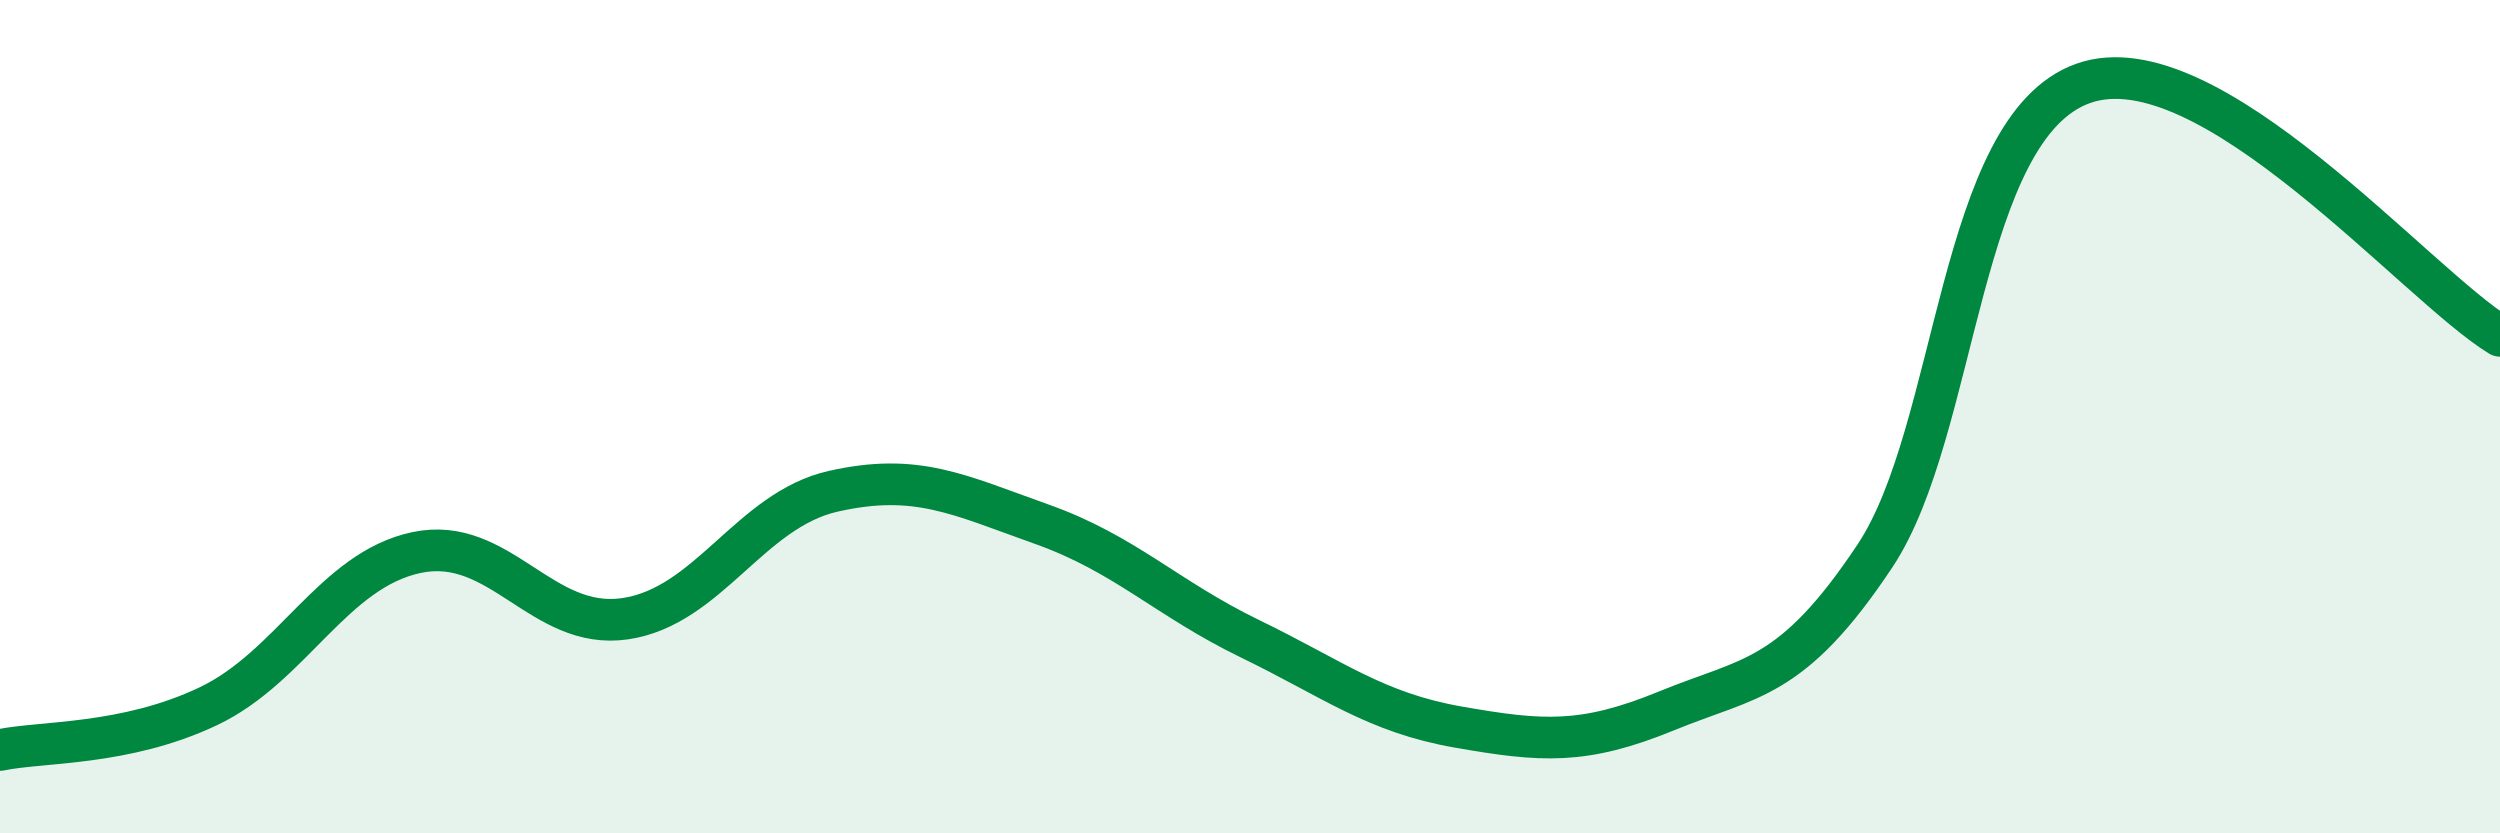
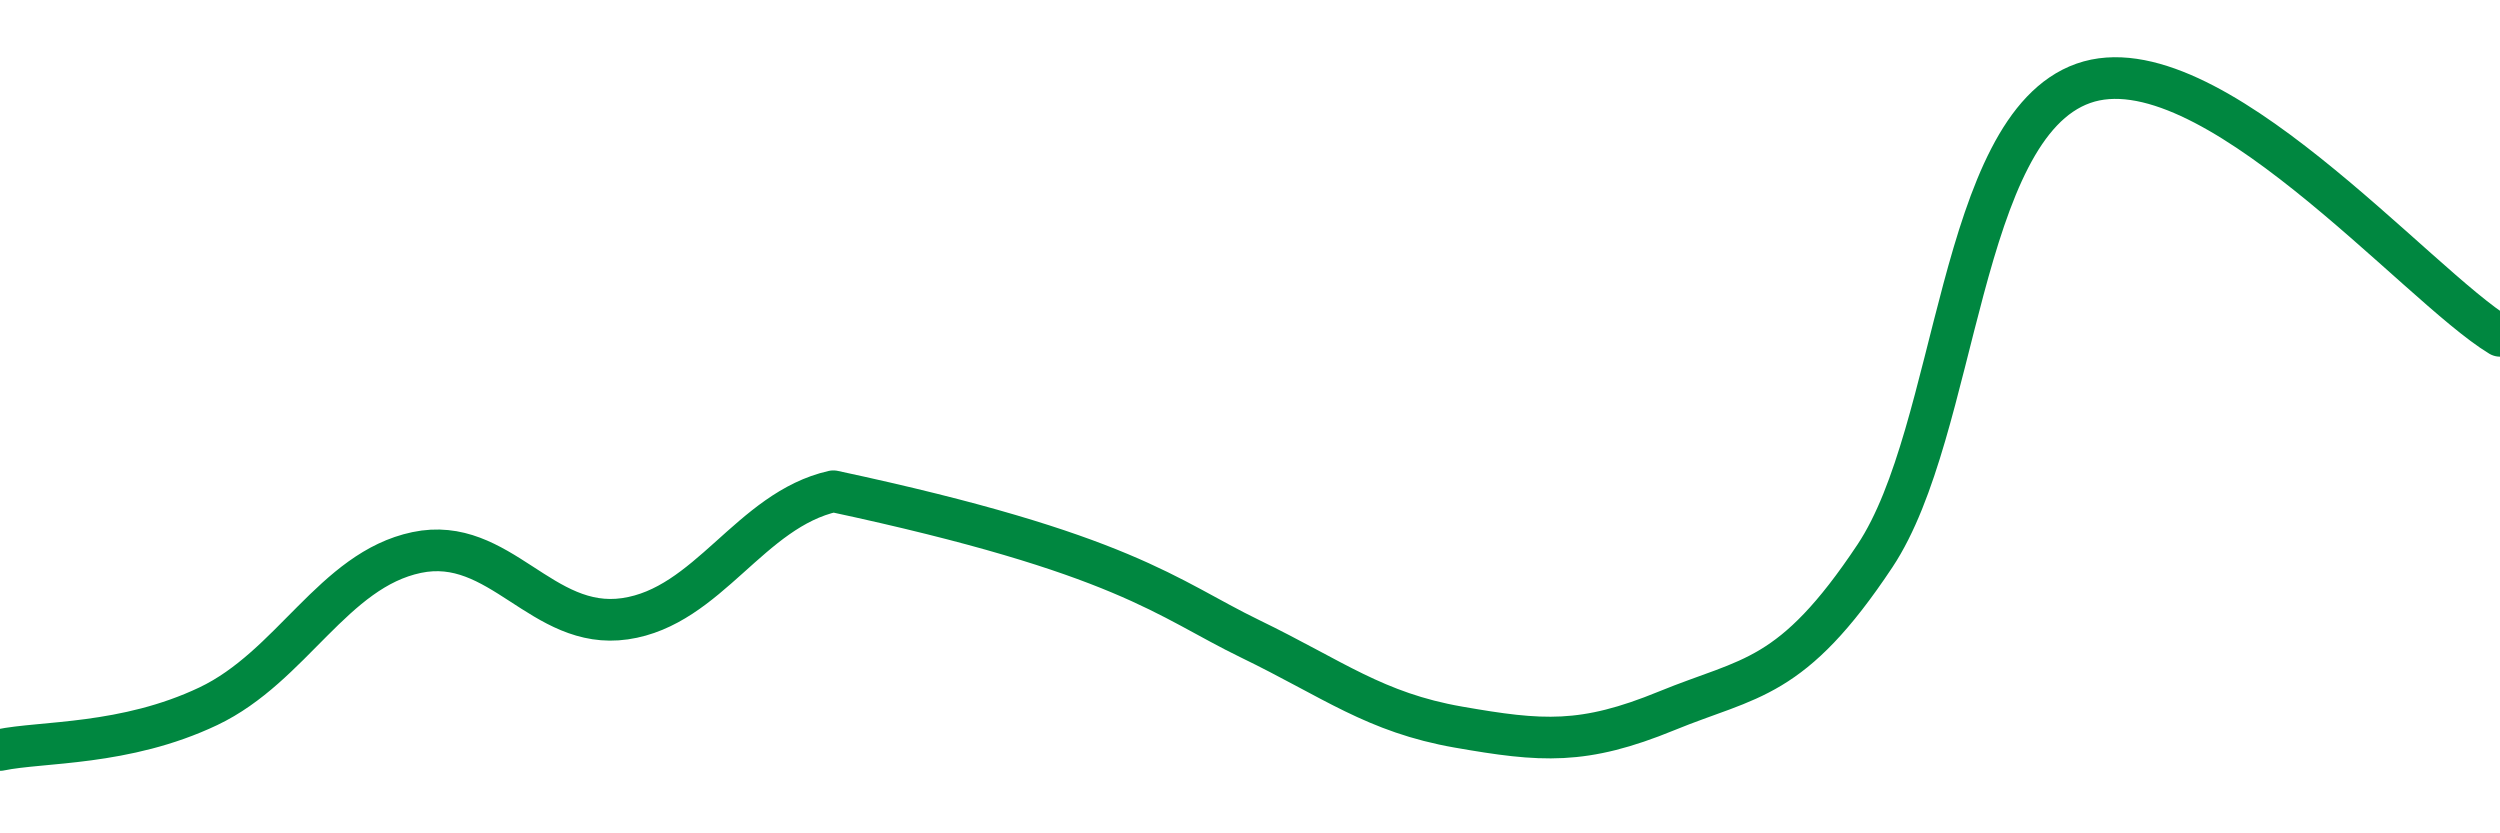
<svg xmlns="http://www.w3.org/2000/svg" width="60" height="20" viewBox="0 0 60 20">
-   <path d="M 0,18 C 1,17.79 3,17.9 5,16.95 C 7,16 8,13.68 10,13.26 C 12,12.84 13,15.14 15,14.85 C 17,14.56 18,12.24 20,11.79 C 22,11.34 23,11.87 25,12.58 C 27,13.29 28,14.36 30,15.33 C 32,16.3 33,17.1 35,17.45 C 37,17.8 38,17.88 40,17.06 C 42,16.24 43,16.35 45,13.34 C 47,10.33 47,3.06 50,2 C 53,0.94 58,6.85 60,8.06L60 20L0 20Z" fill="#008740" opacity="0.1" stroke-linecap="round" stroke-linejoin="round" />
-   <path d="M 0,18 C 1,17.79 3,17.9 5,16.95 C 7,16 8,13.68 10,13.26 C 12,12.84 13,15.14 15,14.85 C 17,14.56 18,12.24 20,11.79 C 22,11.34 23,11.87 25,12.58 C 27,13.29 28,14.36 30,15.33 C 32,16.3 33,17.1 35,17.45 C 37,17.8 38,17.88 40,17.06 C 42,16.24 43,16.35 45,13.34 C 47,10.33 47,3.06 50,2 C 53,0.94 58,6.85 60,8.06" stroke="#008740" stroke-width="1" fill="none" stroke-linecap="round" stroke-linejoin="round" />
+   <path d="M 0,18 C 1,17.79 3,17.9 5,16.95 C 7,16 8,13.68 10,13.26 C 12,12.84 13,15.14 15,14.85 C 17,14.56 18,12.24 20,11.79 C 27,13.29 28,14.36 30,15.33 C 32,16.3 33,17.1 35,17.45 C 37,17.8 38,17.88 40,17.06 C 42,16.24 43,16.35 45,13.34 C 47,10.33 47,3.06 50,2 C 53,0.94 58,6.85 60,8.06" stroke="#008740" stroke-width="1" fill="none" stroke-linecap="round" stroke-linejoin="round" />
</svg>